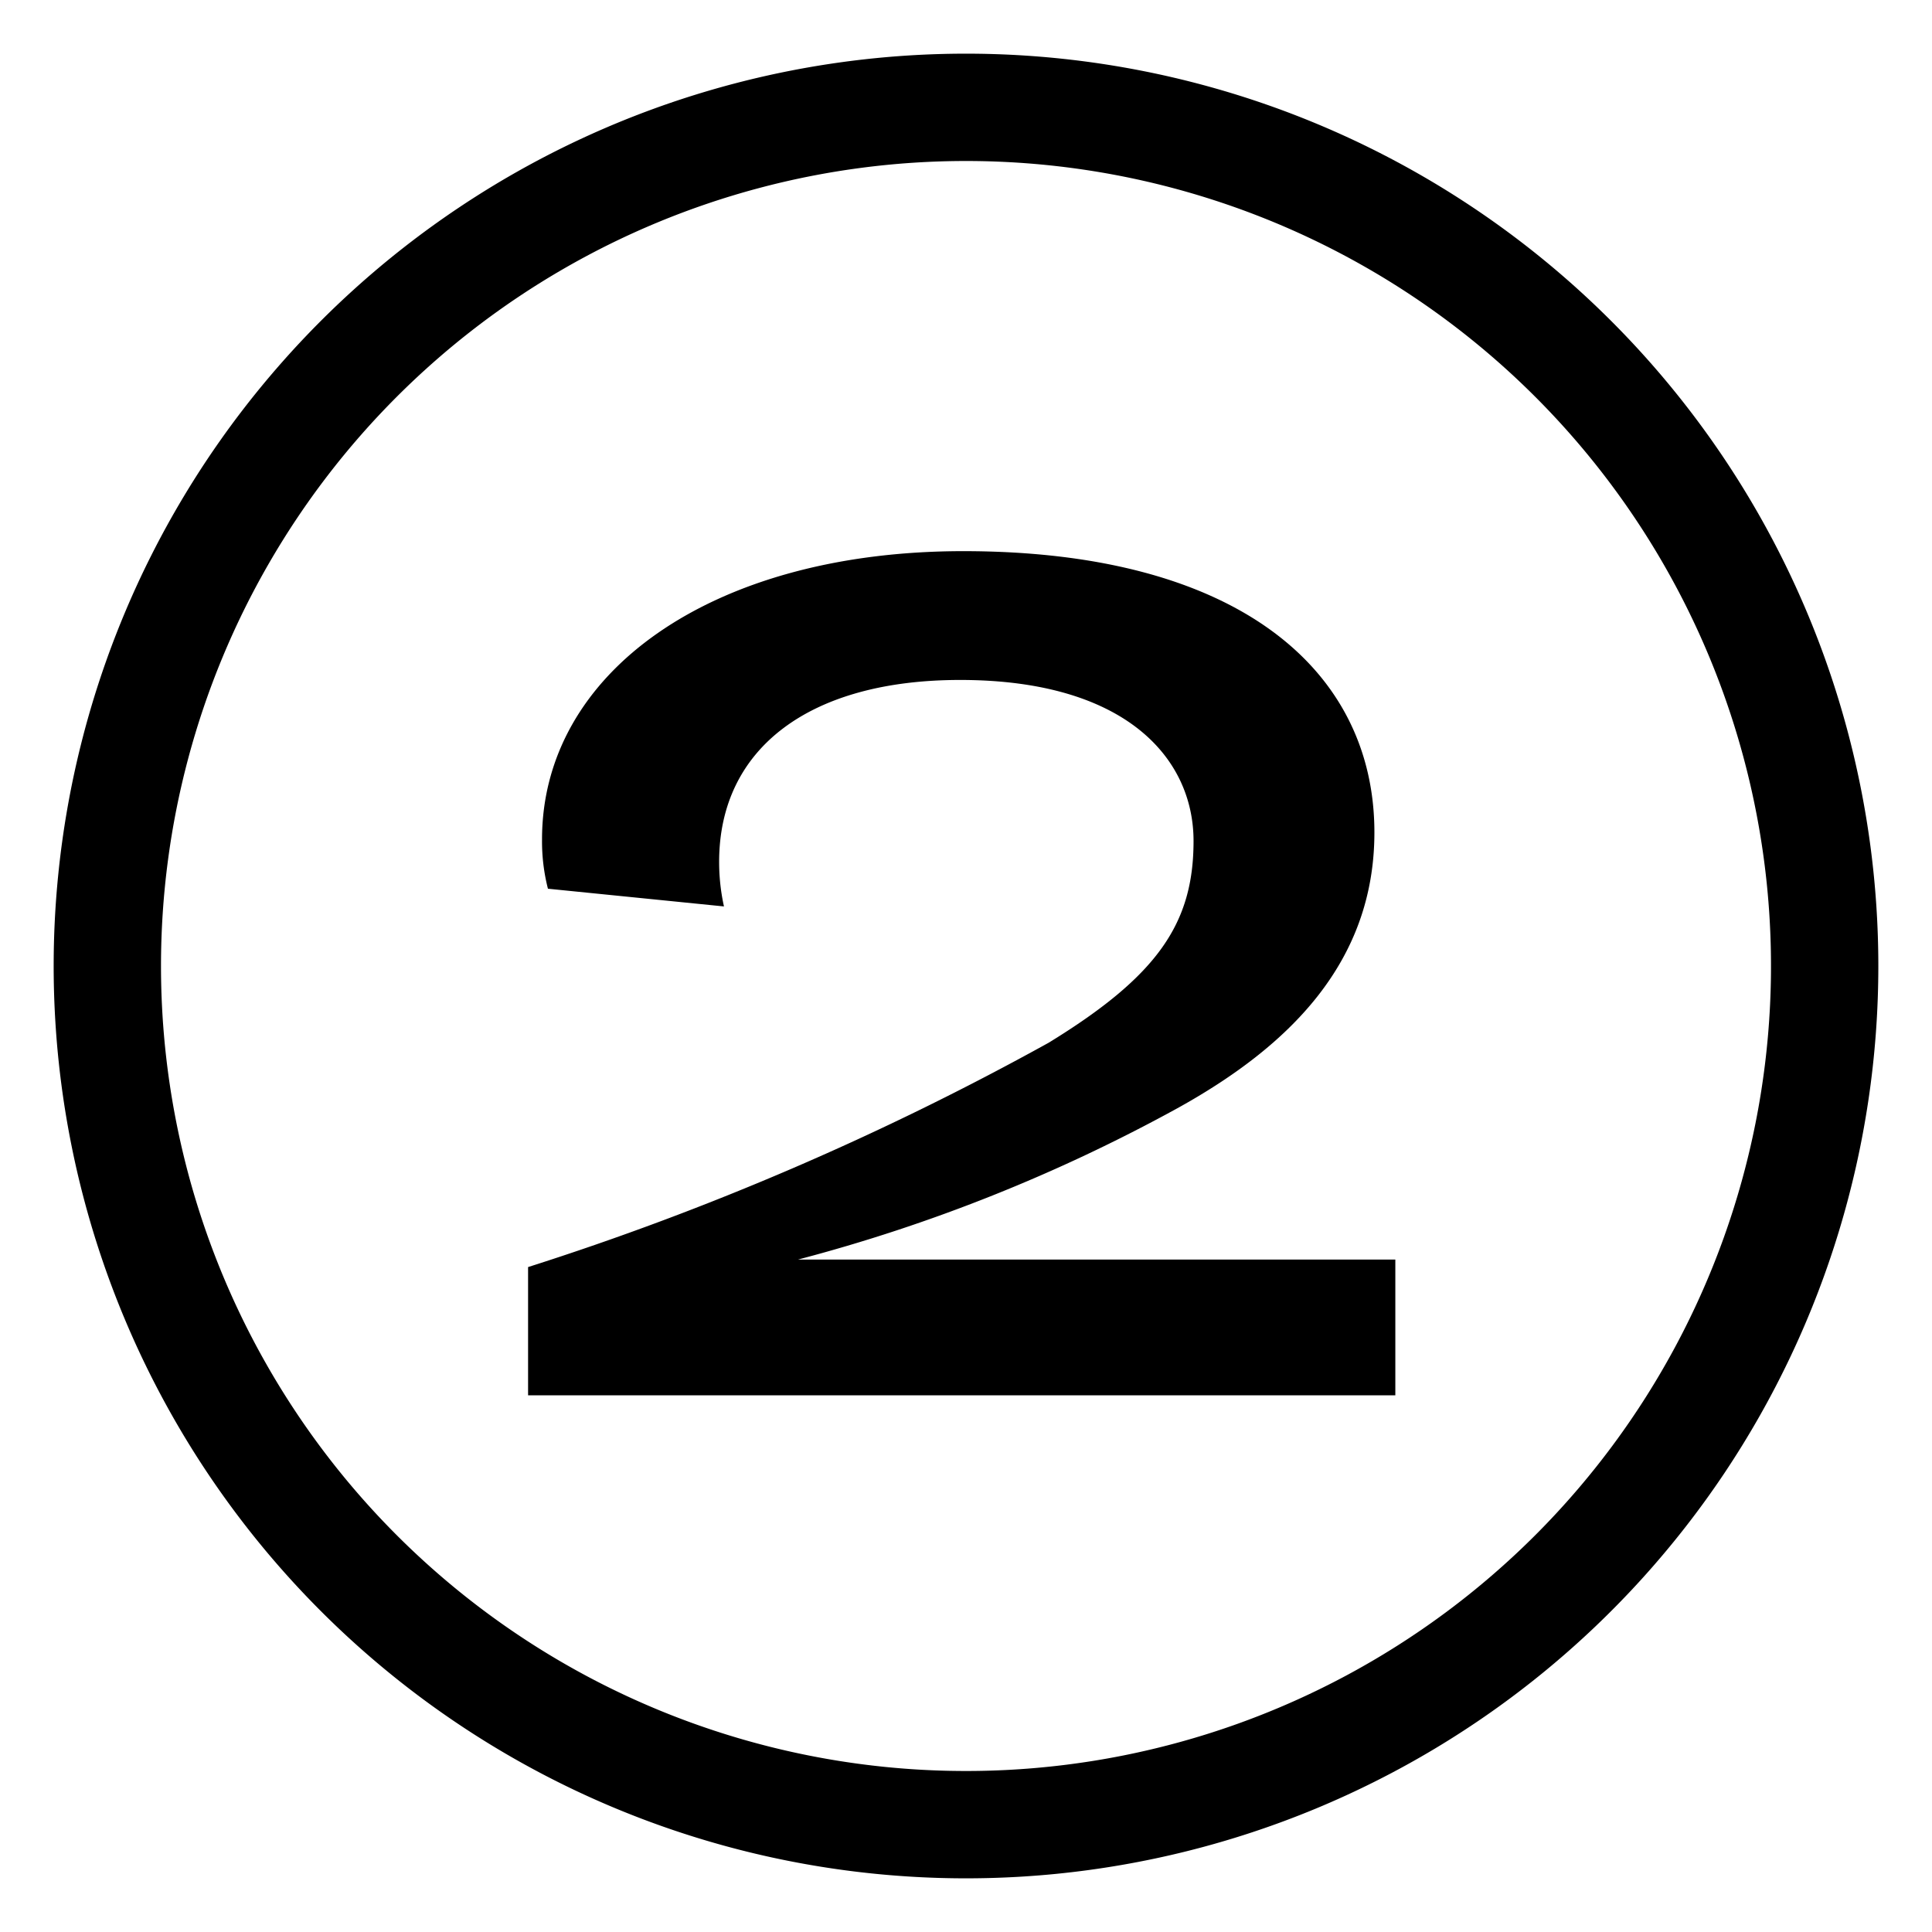
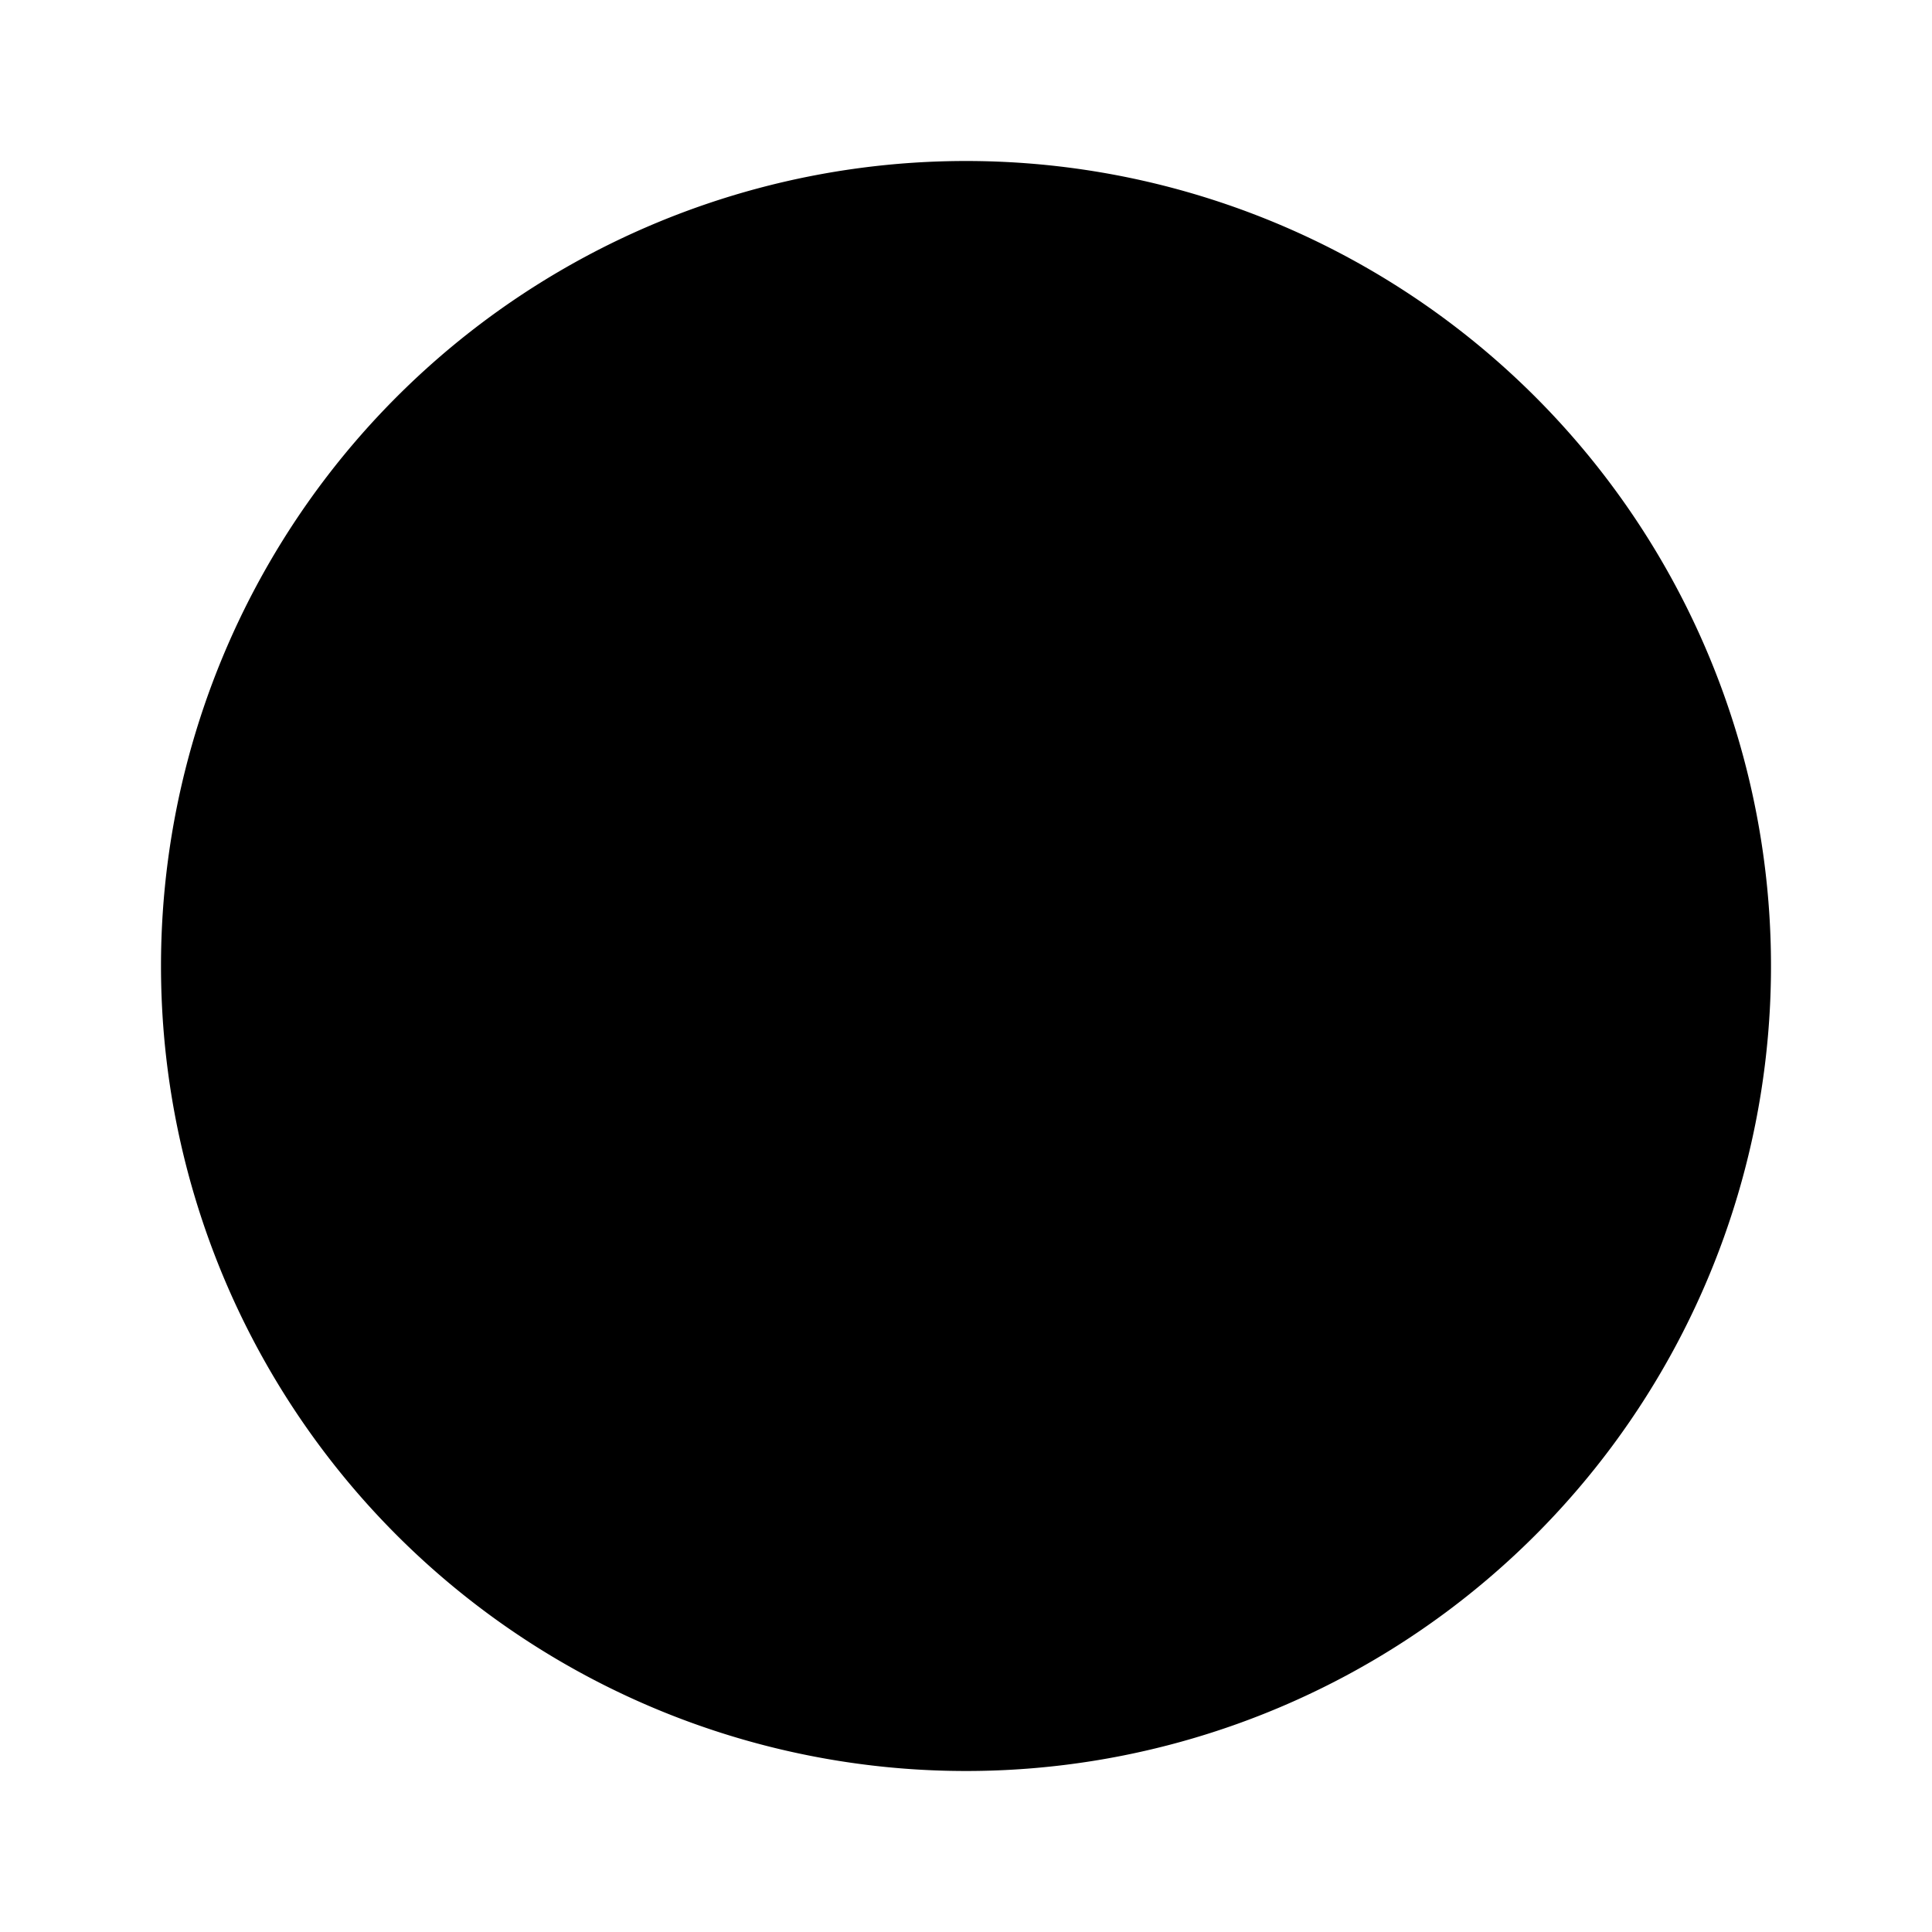
<svg xmlns="http://www.w3.org/2000/svg" viewBox="0 0 36 36" width="36" height="36">
  <defs>
    <style>.cls-1{fill:none;}</style>
  </defs>
  <g id="レイヤー_2" data-name="レイヤー 2">
    <g id="レイヤー_3" data-name="レイヤー 3">
-       <circle class="cls-1" cx="18" cy="18" r="18" />
-       <path d="M18,3A15,15,0,1,1,3,18,15,15,0,0,1,18,3m0-2A17,17,0,1,0,35,18,17,17,0,0,0,18,1Z" />
-       <path id="パス_129" data-name="パス 129" d="M26,26V23.47H14.87a31.07,31.07,0,0,0,7.07-2.82c2.06-1.14,3.67-2.7,3.67-5.14,0-3-2.51-5.24-7.66-5.24-4.7,0-7.85,2.27-7.85,5.37a3.56,3.56,0,0,0,.11.92l3.28.33a3.84,3.84,0,0,1-.09-.83c0-2.12,1.69-3.39,4.49-3.39,3.1,0,4.35,1.47,4.35,3s-.66,2.51-2.7,3.76a53.67,53.67,0,0,1-9.7,4.18V26Z" />
+       <path d="M18,3A15,15,0,1,1,3,18,15,15,0,0,1,18,3m0-2Z" />
    </g>
  </g>
</svg>